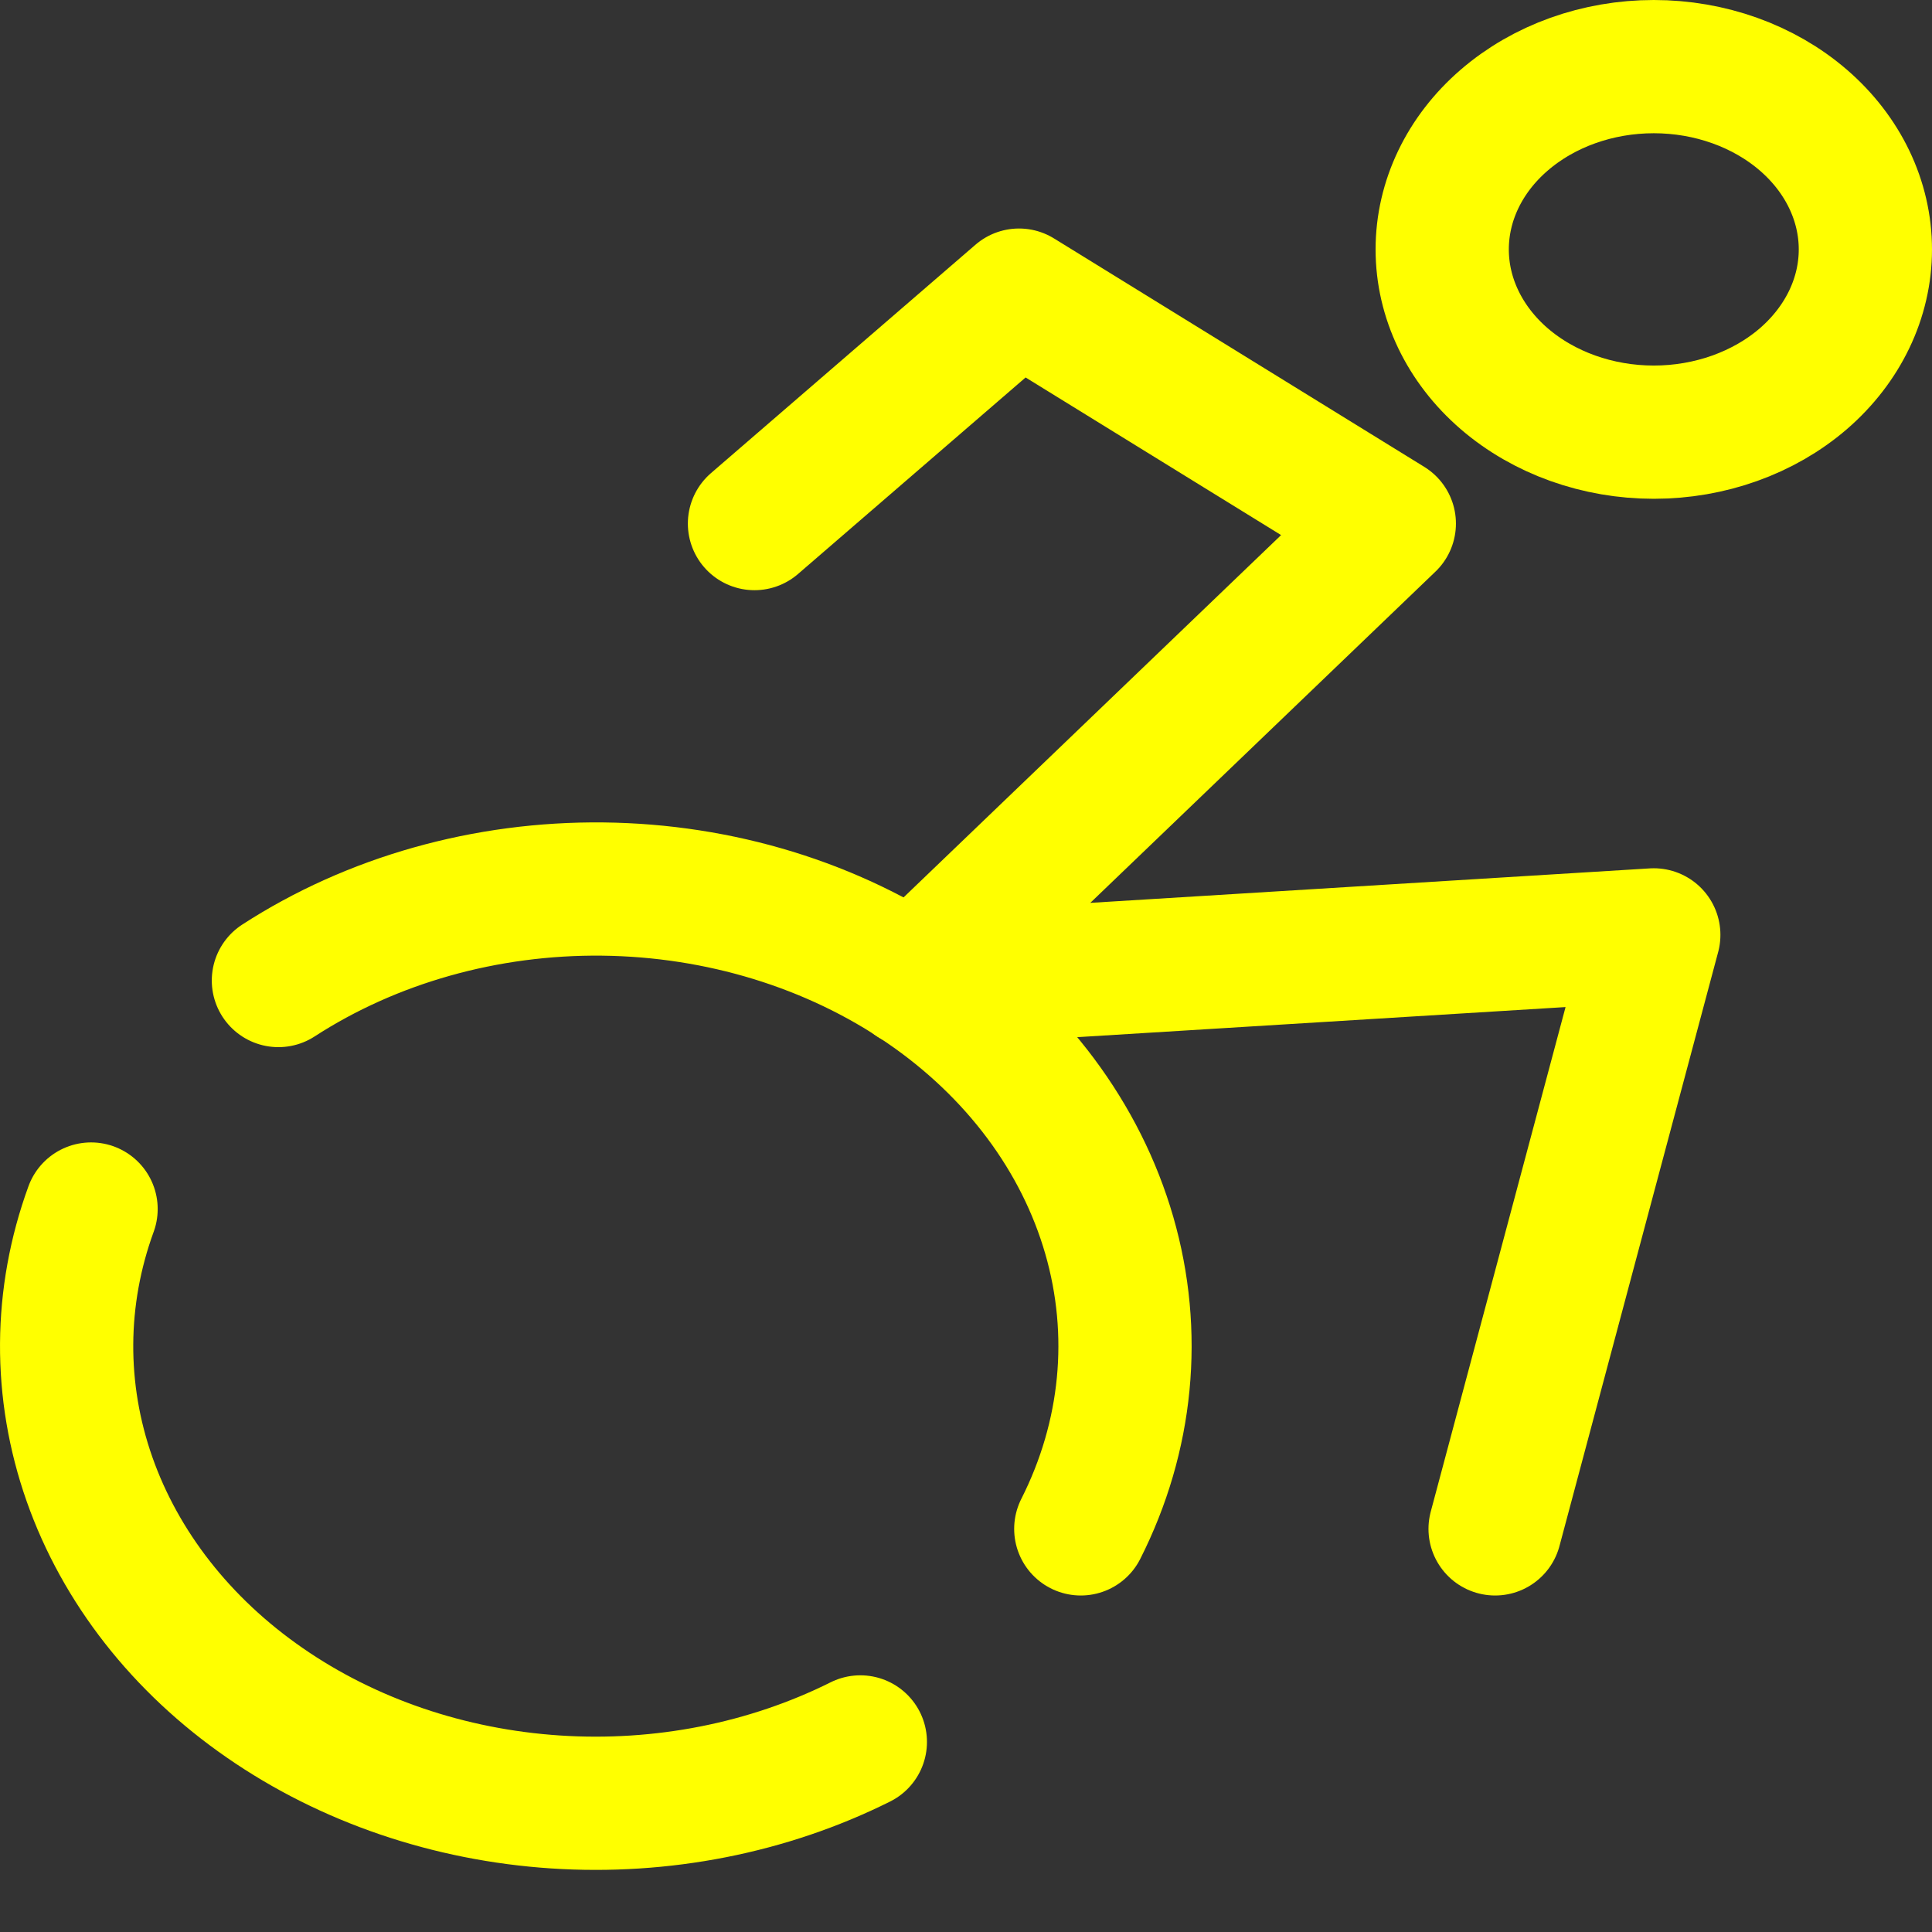
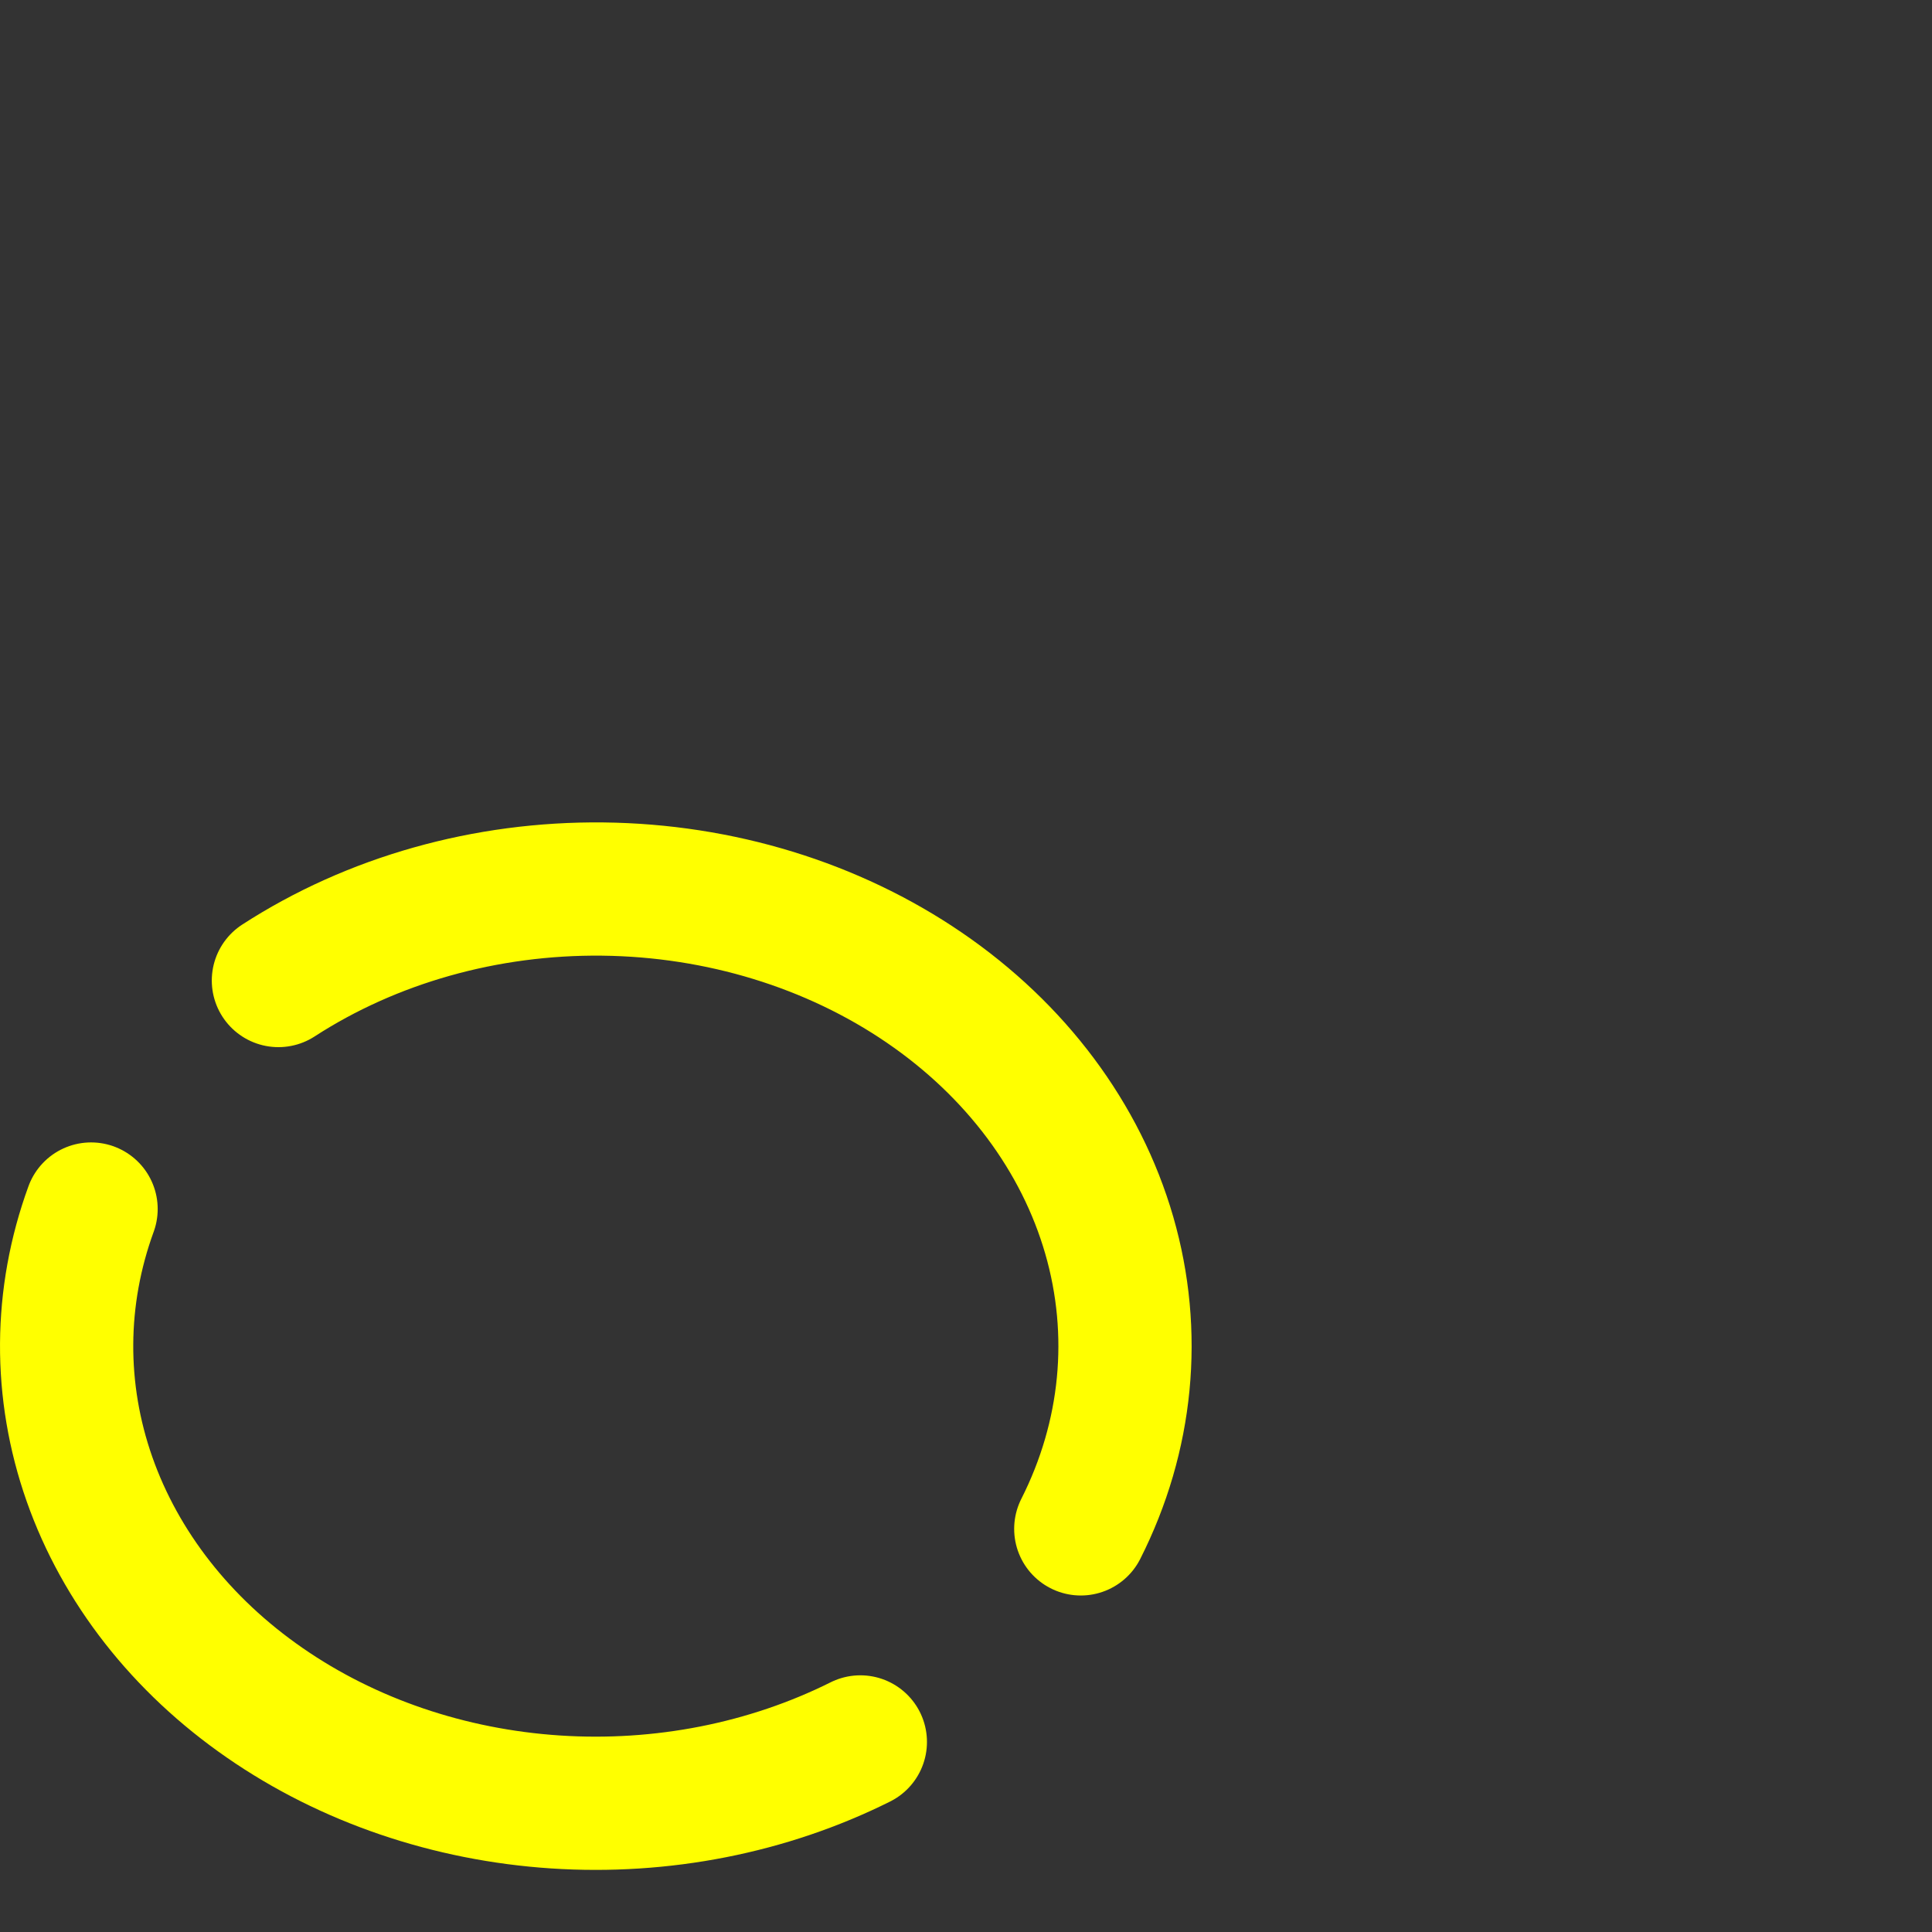
<svg xmlns="http://www.w3.org/2000/svg" width="29" height="29" viewBox="0 0 29 29" fill="none">
  <rect x="0" y="0" width="29" height="29" fill="#333333" stroke="none" />
-   <path d="M22.442 22.949L24.824 14.033L13.707 14.718L20.854 7.859L15.296 4.43L11.325 7.859M24.824 6.487C23.982 6.487 23.174 6.198 22.578 5.684C21.982 5.169 21.648 4.471 21.648 3.744C21.648 3.016 21.982 2.318 22.578 1.804C23.174 1.289 23.982 1 24.824 1C25.666 1 26.474 1.289 27.07 1.804C27.665 2.318 28 3.016 28 3.744C28 4.471 27.665 5.169 27.07 5.684C26.474 6.198 25.666 6.487 24.824 6.487Z" stroke="yellow" stroke-width="2" stroke-linecap="round" stroke-linejoin="round" />
  <path d="M4.179 14.718C5.582 13.809 7.293 13.326 9.047 13.345C10.801 13.364 12.498 13.884 13.873 14.824C15.249 15.764 16.225 17.071 16.65 18.541C17.075 20.011 16.925 21.561 16.223 22.949M1.367 18.148C0.886 19.466 0.878 20.879 1.343 22.202C1.808 23.524 2.724 24.695 3.973 25.559C5.221 26.424 6.742 26.943 8.338 27.048C9.933 27.153 11.528 26.839 12.914 26.147" stroke="#ffff00" stroke-width="2" stroke-linecap="round" stroke-linejoin="round" />
</svg>